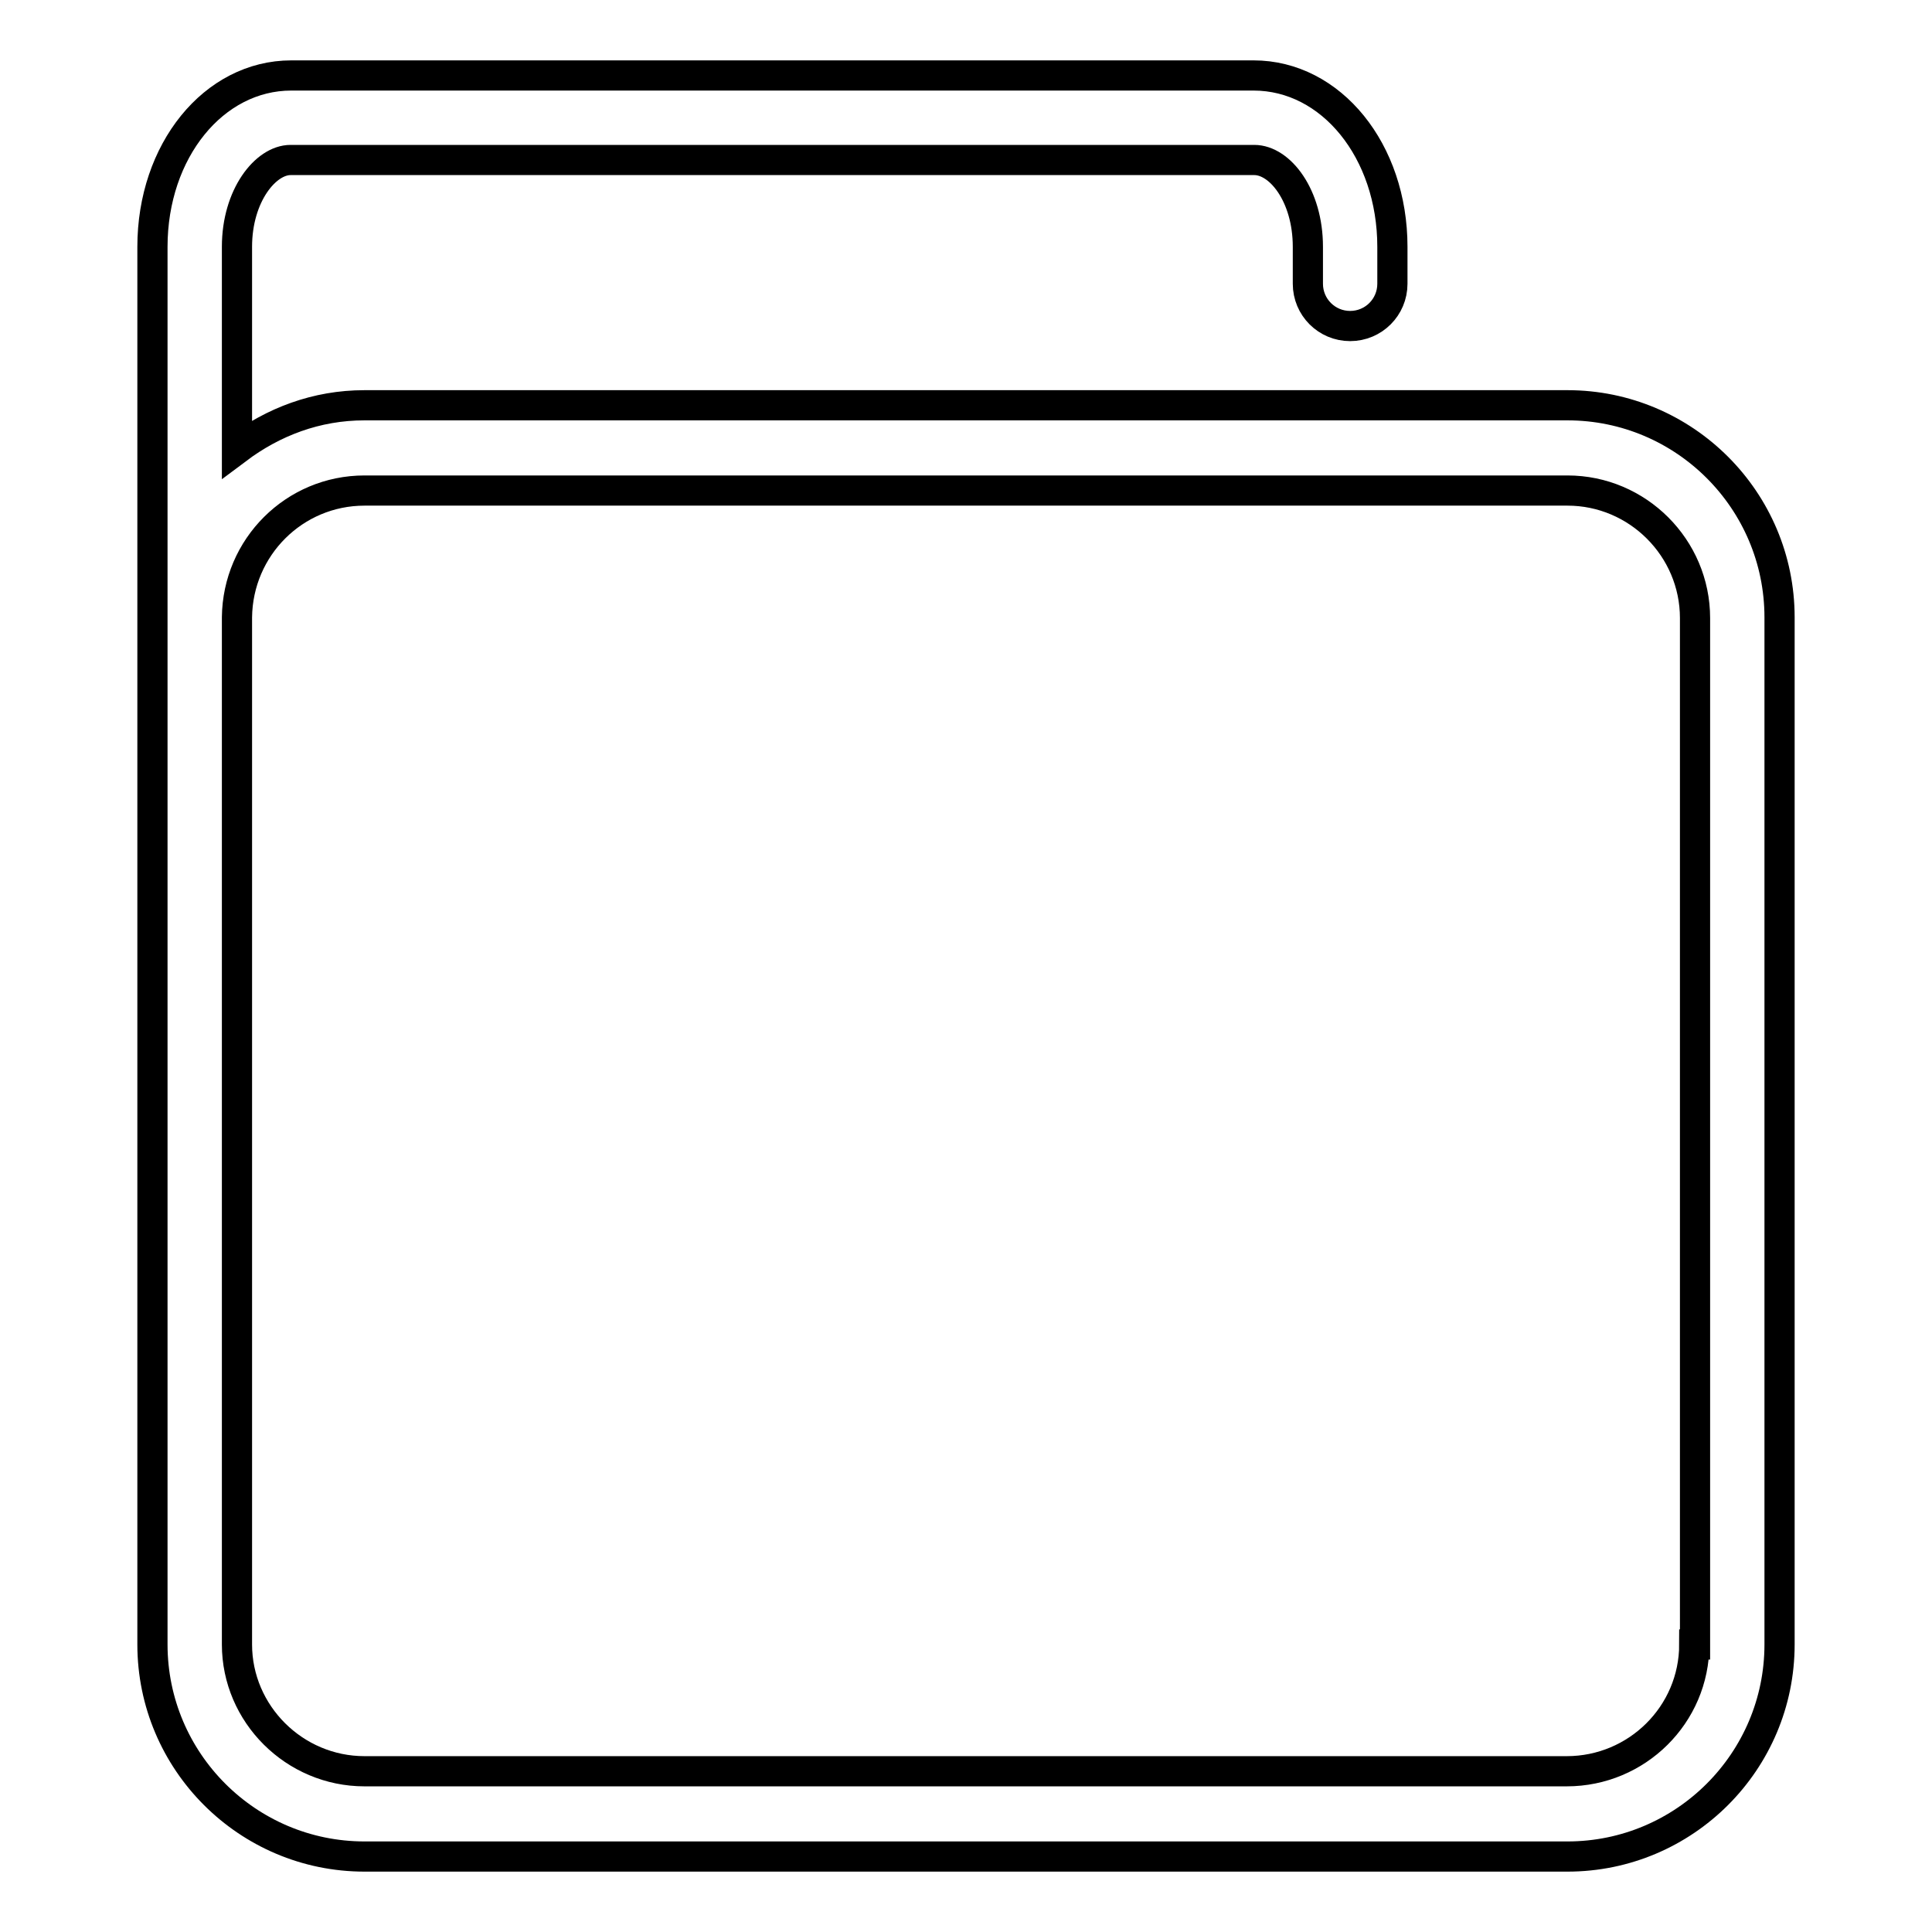
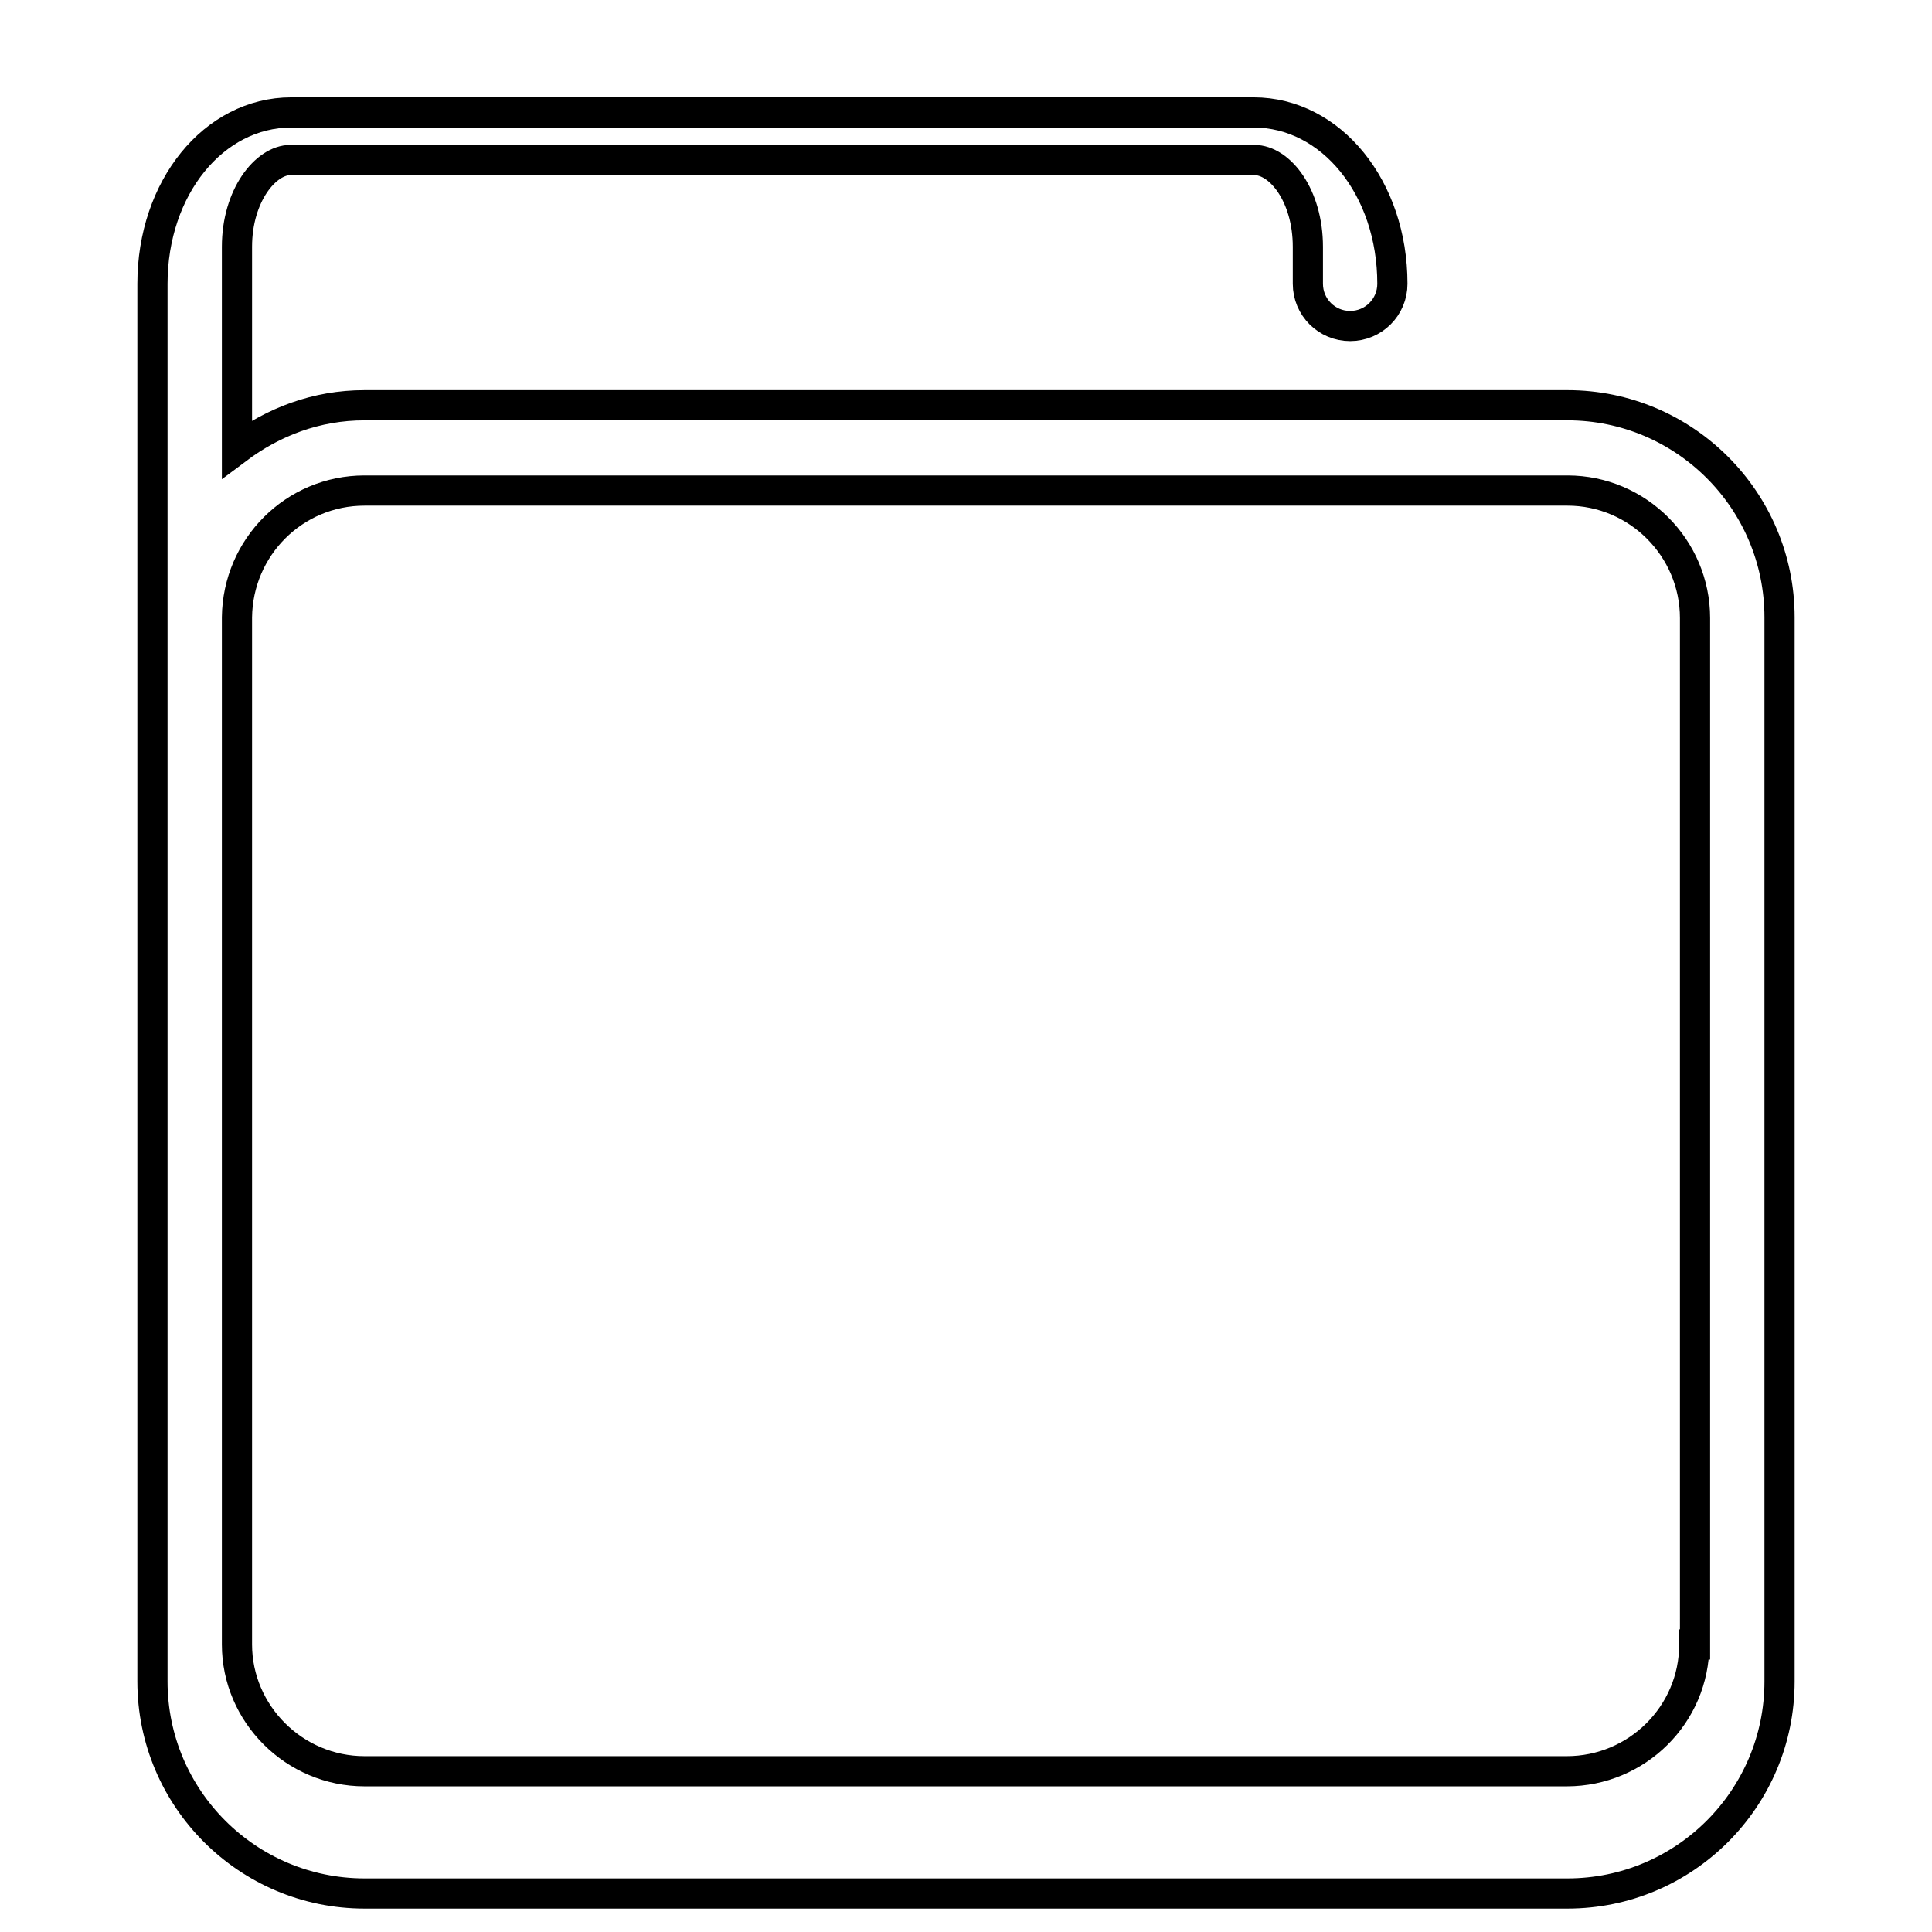
<svg xmlns="http://www.w3.org/2000/svg" version="1.1" x="0px" y="0px" viewBox="0 0 256 256" enable-background="new 0 0 256 256" xml:space="preserve">
  <g>
-     <path stroke-width="4" fill-opacity="0" stroke="#000000" d="M207.7,53.7H48.3c-6.4,0-12.1,2.2-16.9,5.8V32.7c0-6.8,3.8-11.5,7.1-11.5h127.7c3.4,0,7.1,4.7,7.1,11.5v4.9 c0,3.1,2.5,5.6,5.6,5.6c3.1,0,5.6-2.5,5.6-5.6v-4.9c0-12.7-8.1-22.7-18.4-22.7H38.6c-10.3,0-18.4,10-18.4,22.7v185.2 c0,15.5,12.6,28.1,28.1,28.1h159.4c15.5,0,28.1-12.6,28.1-28.1V81.8C235.8,66.3,223.2,53.7,207.7,53.7z M224.5,217.9 c0,9.3-7.6,16.8-16.9,16.8H48.3c-9.3,0-16.9-7.6-16.9-16.8V81.8C31.5,72.5,39,65,48.3,65h159.4c9.3,0,16.9,7.6,16.9,16.9V217.9z" />
+     <path stroke-width="4" fill-opacity="0" stroke="#000000" d="M207.7,53.7H48.3c-6.4,0-12.1,2.2-16.9,5.8V32.7c0-6.8,3.8-11.5,7.1-11.5h127.7c3.4,0,7.1,4.7,7.1,11.5v4.9 c0,3.1,2.5,5.6,5.6,5.6c3.1,0,5.6-2.5,5.6-5.6c0-12.7-8.1-22.7-18.4-22.7H38.6c-10.3,0-18.4,10-18.4,22.7v185.2 c0,15.5,12.6,28.1,28.1,28.1h159.4c15.5,0,28.1-12.6,28.1-28.1V81.8C235.8,66.3,223.2,53.7,207.7,53.7z M224.5,217.9 c0,9.3-7.6,16.8-16.9,16.8H48.3c-9.3,0-16.9-7.6-16.9-16.8V81.8C31.5,72.5,39,65,48.3,65h159.4c9.3,0,16.9,7.6,16.9,16.9V217.9z" />
  </g>
</svg>